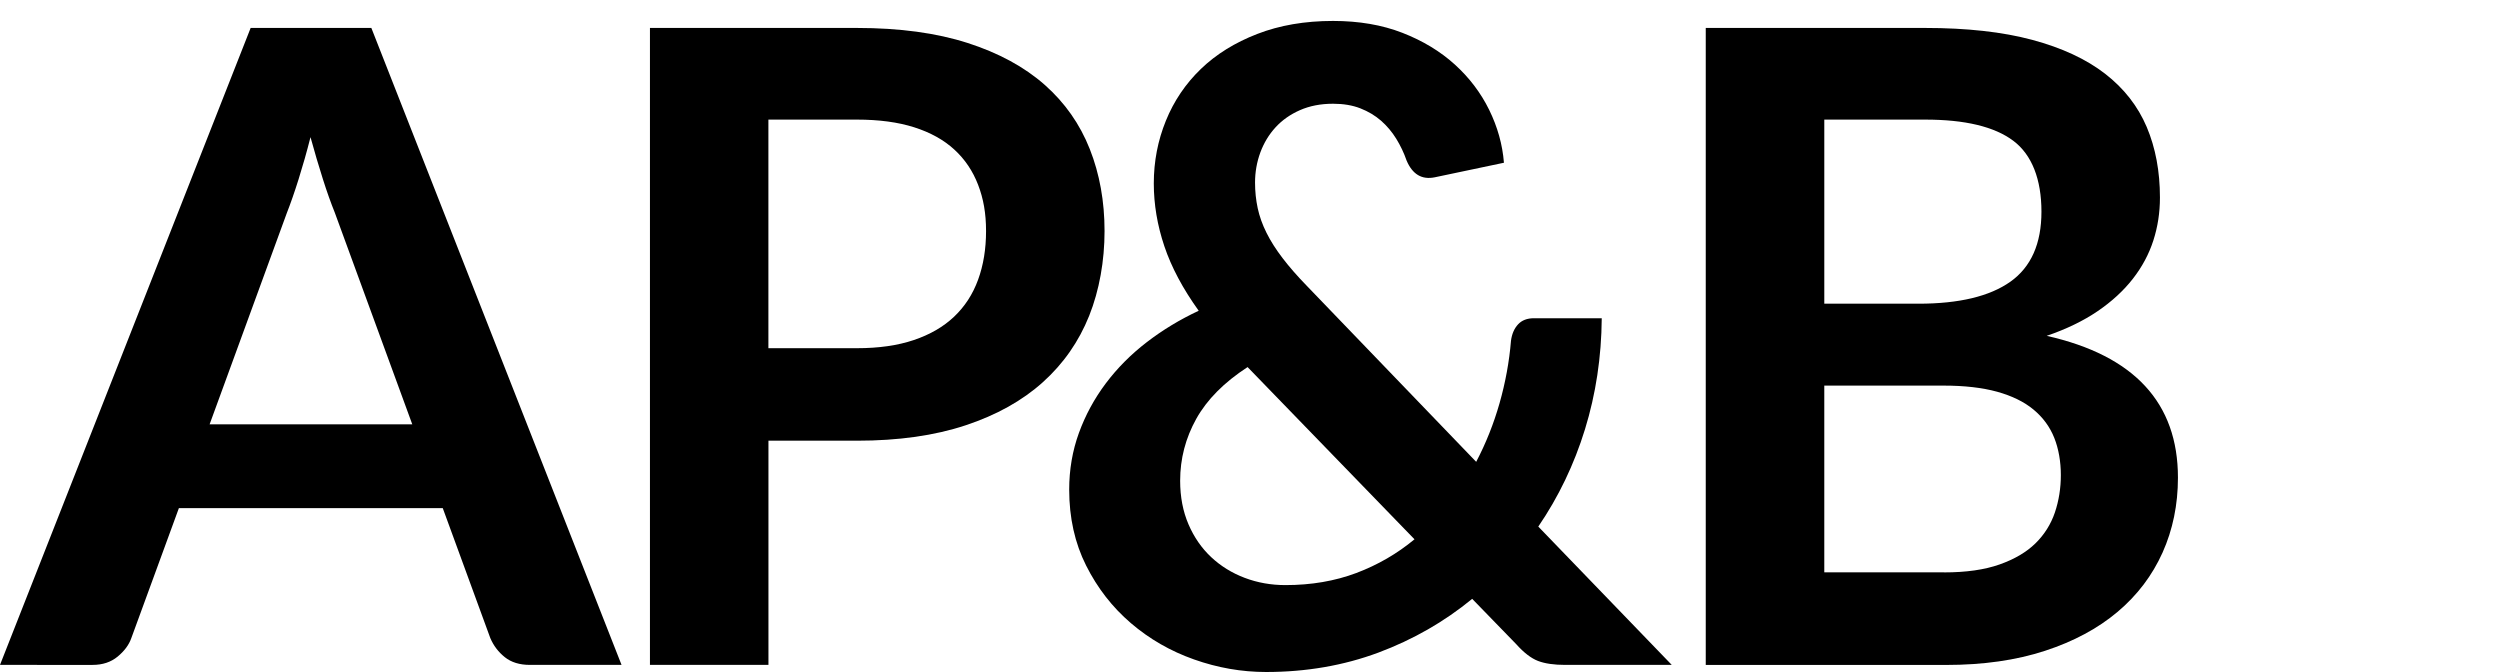
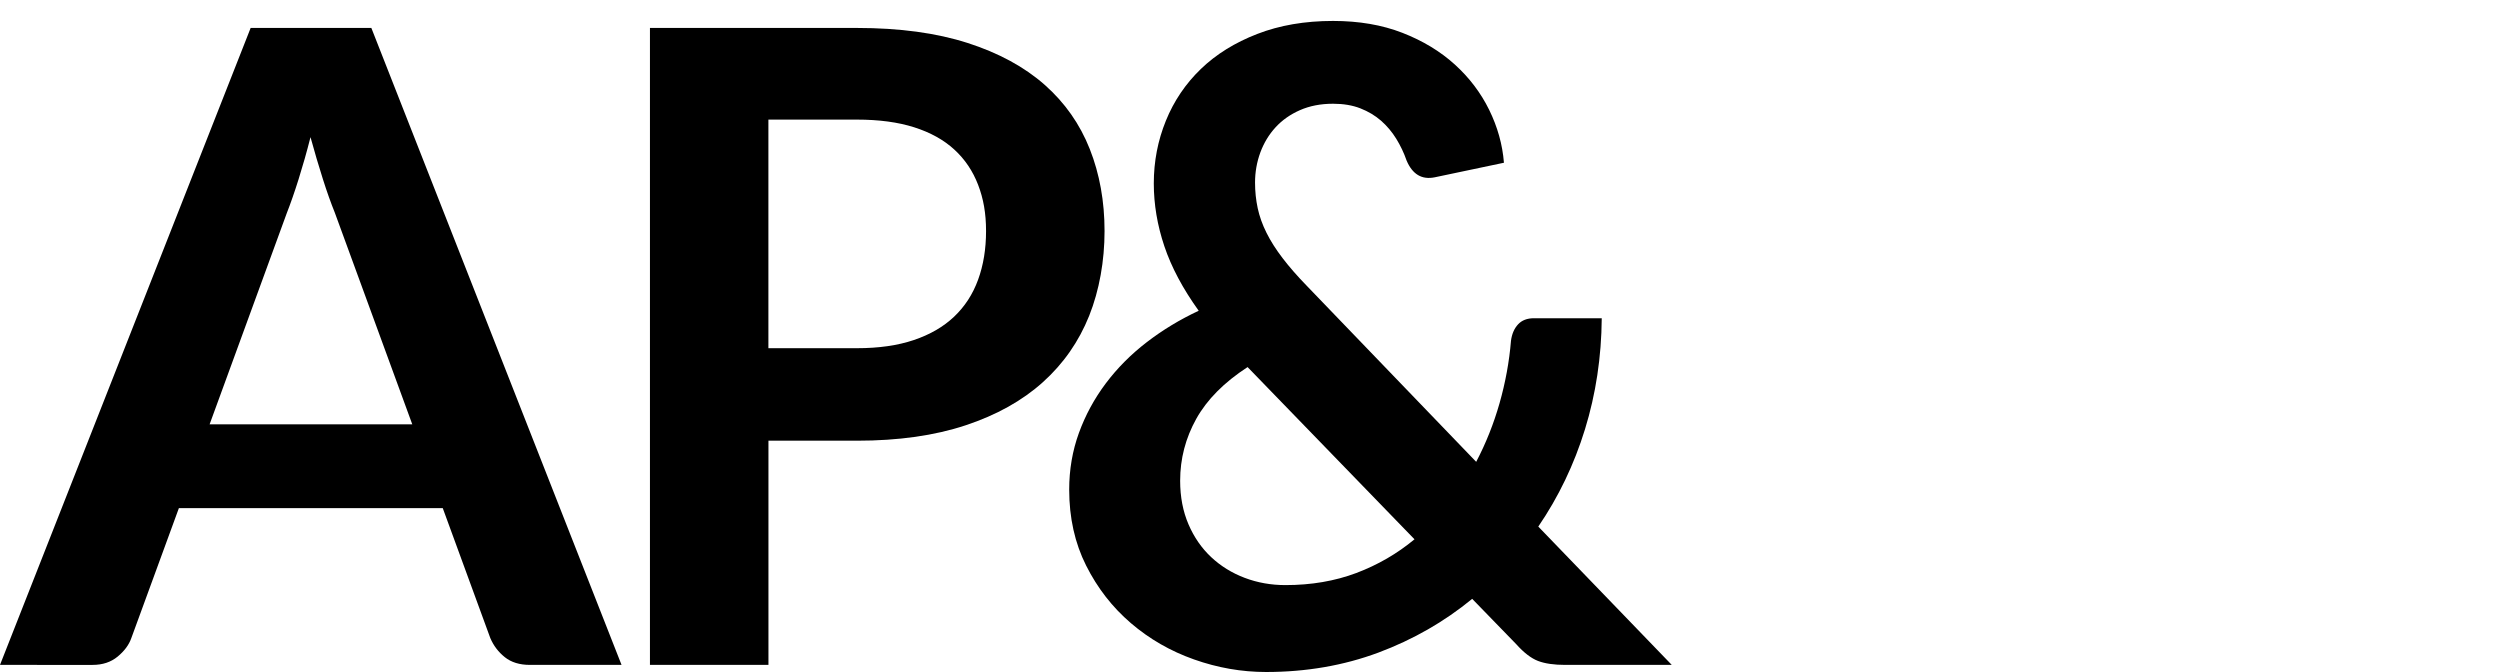
<svg xmlns="http://www.w3.org/2000/svg" id="Layer_1" viewBox="0 0 500 134.39">
  <defs>
    <style>.cls-1{stroke-width:0px;}</style>
  </defs>
  <path class="cls-1" d="m124.31,132.98h-18.32c-2.06,0-3.73-.51-5.02-1.54-1.29-1.03-2.26-2.3-2.91-3.83l-9.51-25.99h-52.77l-9.51,25.99c-.47,1.35-1.38,2.58-2.73,3.7-1.35,1.12-3.03,1.67-5.02,1.67H0L50.13,5.59h24.14l50.04,127.39Zm-41.85-48.1l-15.51-42.38c-.76-1.88-1.56-4.11-2.38-6.7-.82-2.58-1.65-5.37-2.47-8.37-.76,3-1.56,5.8-2.38,8.41-.82,2.61-1.62,4.89-2.38,6.83l-15.42,42.2h40.53Z" />
  <path class="cls-1" d="m171.4,5.59c8.52,0,15.89,1,22.11,3,6.22,2,11.36,4.79,15.42,8.37,4.05,3.58,7.06,7.87,9.03,12.86,1.97,4.99,2.95,10.46,2.95,16.39s-1.03,11.82-3.08,16.96c-2.06,5.14-5.14,9.56-9.25,13.26-4.11,3.7-9.27,6.58-15.46,8.63-6.2,2.06-13.44,3.08-21.72,3.08h-17.71v44.84h-23.7V5.59h41.41Zm0,64.05c4.35,0,8.13-.54,11.36-1.63,3.23-1.09,5.92-2.64,8.06-4.67,2.14-2.03,3.74-4.49,4.8-7.4,1.06-2.91,1.59-6.15,1.59-9.73s-.53-6.49-1.59-9.25c-1.06-2.76-2.64-5.11-4.76-7.05-2.11-1.94-4.79-3.42-8.02-4.45-3.23-1.03-7.05-1.54-11.45-1.54h-17.71v45.72h17.71Z" />
  <path class="cls-1" d="m334.35,132.98h-21.32c-2.23,0-4.04-.26-5.42-.79s-2.83-1.64-4.36-3.35l-8.81-9.07c-5.58,4.58-11.83,8.16-18.76,10.75-6.93,2.58-14.42,3.88-22.47,3.88-4.88,0-9.68-.84-14.4-2.51-4.73-1.67-8.94-4.1-12.64-7.27s-6.68-7-8.94-11.5c-2.26-4.49-3.39-9.56-3.39-15.2,0-3.99.65-7.77,1.94-11.32,1.29-3.55,3.08-6.86,5.37-9.91,2.29-3.05,5.02-5.8,8.19-8.24,3.17-2.44,6.64-4.54,10.4-6.3-3.17-4.41-5.46-8.71-6.87-12.91-1.41-4.2-2.11-8.38-2.11-12.55,0-4.41.81-8.59,2.42-12.55,1.61-3.96,3.95-7.41,7-10.35,3.05-2.94,6.81-5.27,11.28-7,4.46-1.73,9.51-2.6,15.15-2.6,5.17,0,9.79.79,13.88,2.38,4.08,1.59,7.57,3.7,10.48,6.34,2.91,2.64,5.2,5.67,6.87,9.07,1.67,3.41,2.66,6.93,2.95,10.57l-13.83,2.91c-2.59.53-4.47-.59-5.64-3.35-.53-1.53-1.22-2.98-2.07-4.36-.85-1.38-1.87-2.58-3.04-3.61-1.18-1.03-2.56-1.85-4.14-2.47-1.59-.62-3.41-.92-5.46-.92-2.47,0-4.67.43-6.61,1.28-1.94.85-3.57,2-4.89,3.44-1.32,1.44-2.33,3.11-3.04,5.02-.7,1.91-1.06,3.92-1.06,6.03,0,1.76.18,3.47.53,5.11.35,1.64.94,3.29,1.76,4.93.82,1.65,1.89,3.33,3.22,5.07,1.32,1.73,2.95,3.6,4.89,5.59l33.83,35.15c1.94-3.7,3.5-7.61,4.67-11.72,1.17-4.11,1.94-8.28,2.29-12.51.18-1.35.65-2.44,1.41-3.26.76-.82,1.82-1.23,3.17-1.23h13.57c-.06,7.75-1.18,15.15-3.35,22.2-2.17,7.05-5.29,13.54-9.34,19.47l26.69,27.66Zm-84.84-59.56c-4.7,3.06-8.12,6.51-10.26,10.35-2.14,3.85-3.22,7.97-3.22,12.38,0,3.23.56,6.14,1.67,8.72,1.11,2.58,2.63,4.77,4.54,6.56,1.91,1.79,4.14,3.17,6.7,4.14s5.27,1.45,8.15,1.45c5.17,0,9.9-.81,14.18-2.42,4.29-1.62,8.16-3.86,11.63-6.74l-33.39-34.45Z" />
-   <path class="cls-1" d="m385.03,5.59c8.34,0,15.47.79,21.41,2.38,5.93,1.59,10.79,3.85,14.58,6.78,3.79,2.94,6.56,6.49,8.33,10.66,1.76,4.17,2.64,8.87,2.64,14.1,0,3-.44,5.86-1.32,8.59-.88,2.73-2.25,5.29-4.1,7.66s-4.2,4.54-7.05,6.48c-2.85,1.94-6.24,3.58-10.18,4.93,17.5,3.94,26.25,13.39,26.25,28.37,0,5.4-1.03,10.4-3.08,14.98-2.06,4.58-5.05,8.53-8.99,11.85s-8.78,5.92-14.54,7.8c-5.76,1.88-12.33,2.82-19.73,2.82h-48.1V5.59h43.87Zm-20.17,18.32v36.83h18.85c8.1,0,14.23-1.47,18.37-4.4,4.14-2.94,6.21-7.61,6.21-14.01s-1.88-11.37-5.64-14.18c-3.76-2.82-9.63-4.23-17.62-4.23h-20.17Zm23.96,90.57c4.41,0,8.1-.53,11.1-1.59,3-1.06,5.39-2.47,7.18-4.23s3.08-3.82,3.88-6.17c.79-2.35,1.19-4.85,1.19-7.49s-.44-5.24-1.32-7.44c-.88-2.2-2.26-4.08-4.14-5.64-1.88-1.56-4.3-2.74-7.27-3.57-2.97-.82-6.53-1.23-10.71-1.23h-23.87v37.35h23.96Z" />
</svg>